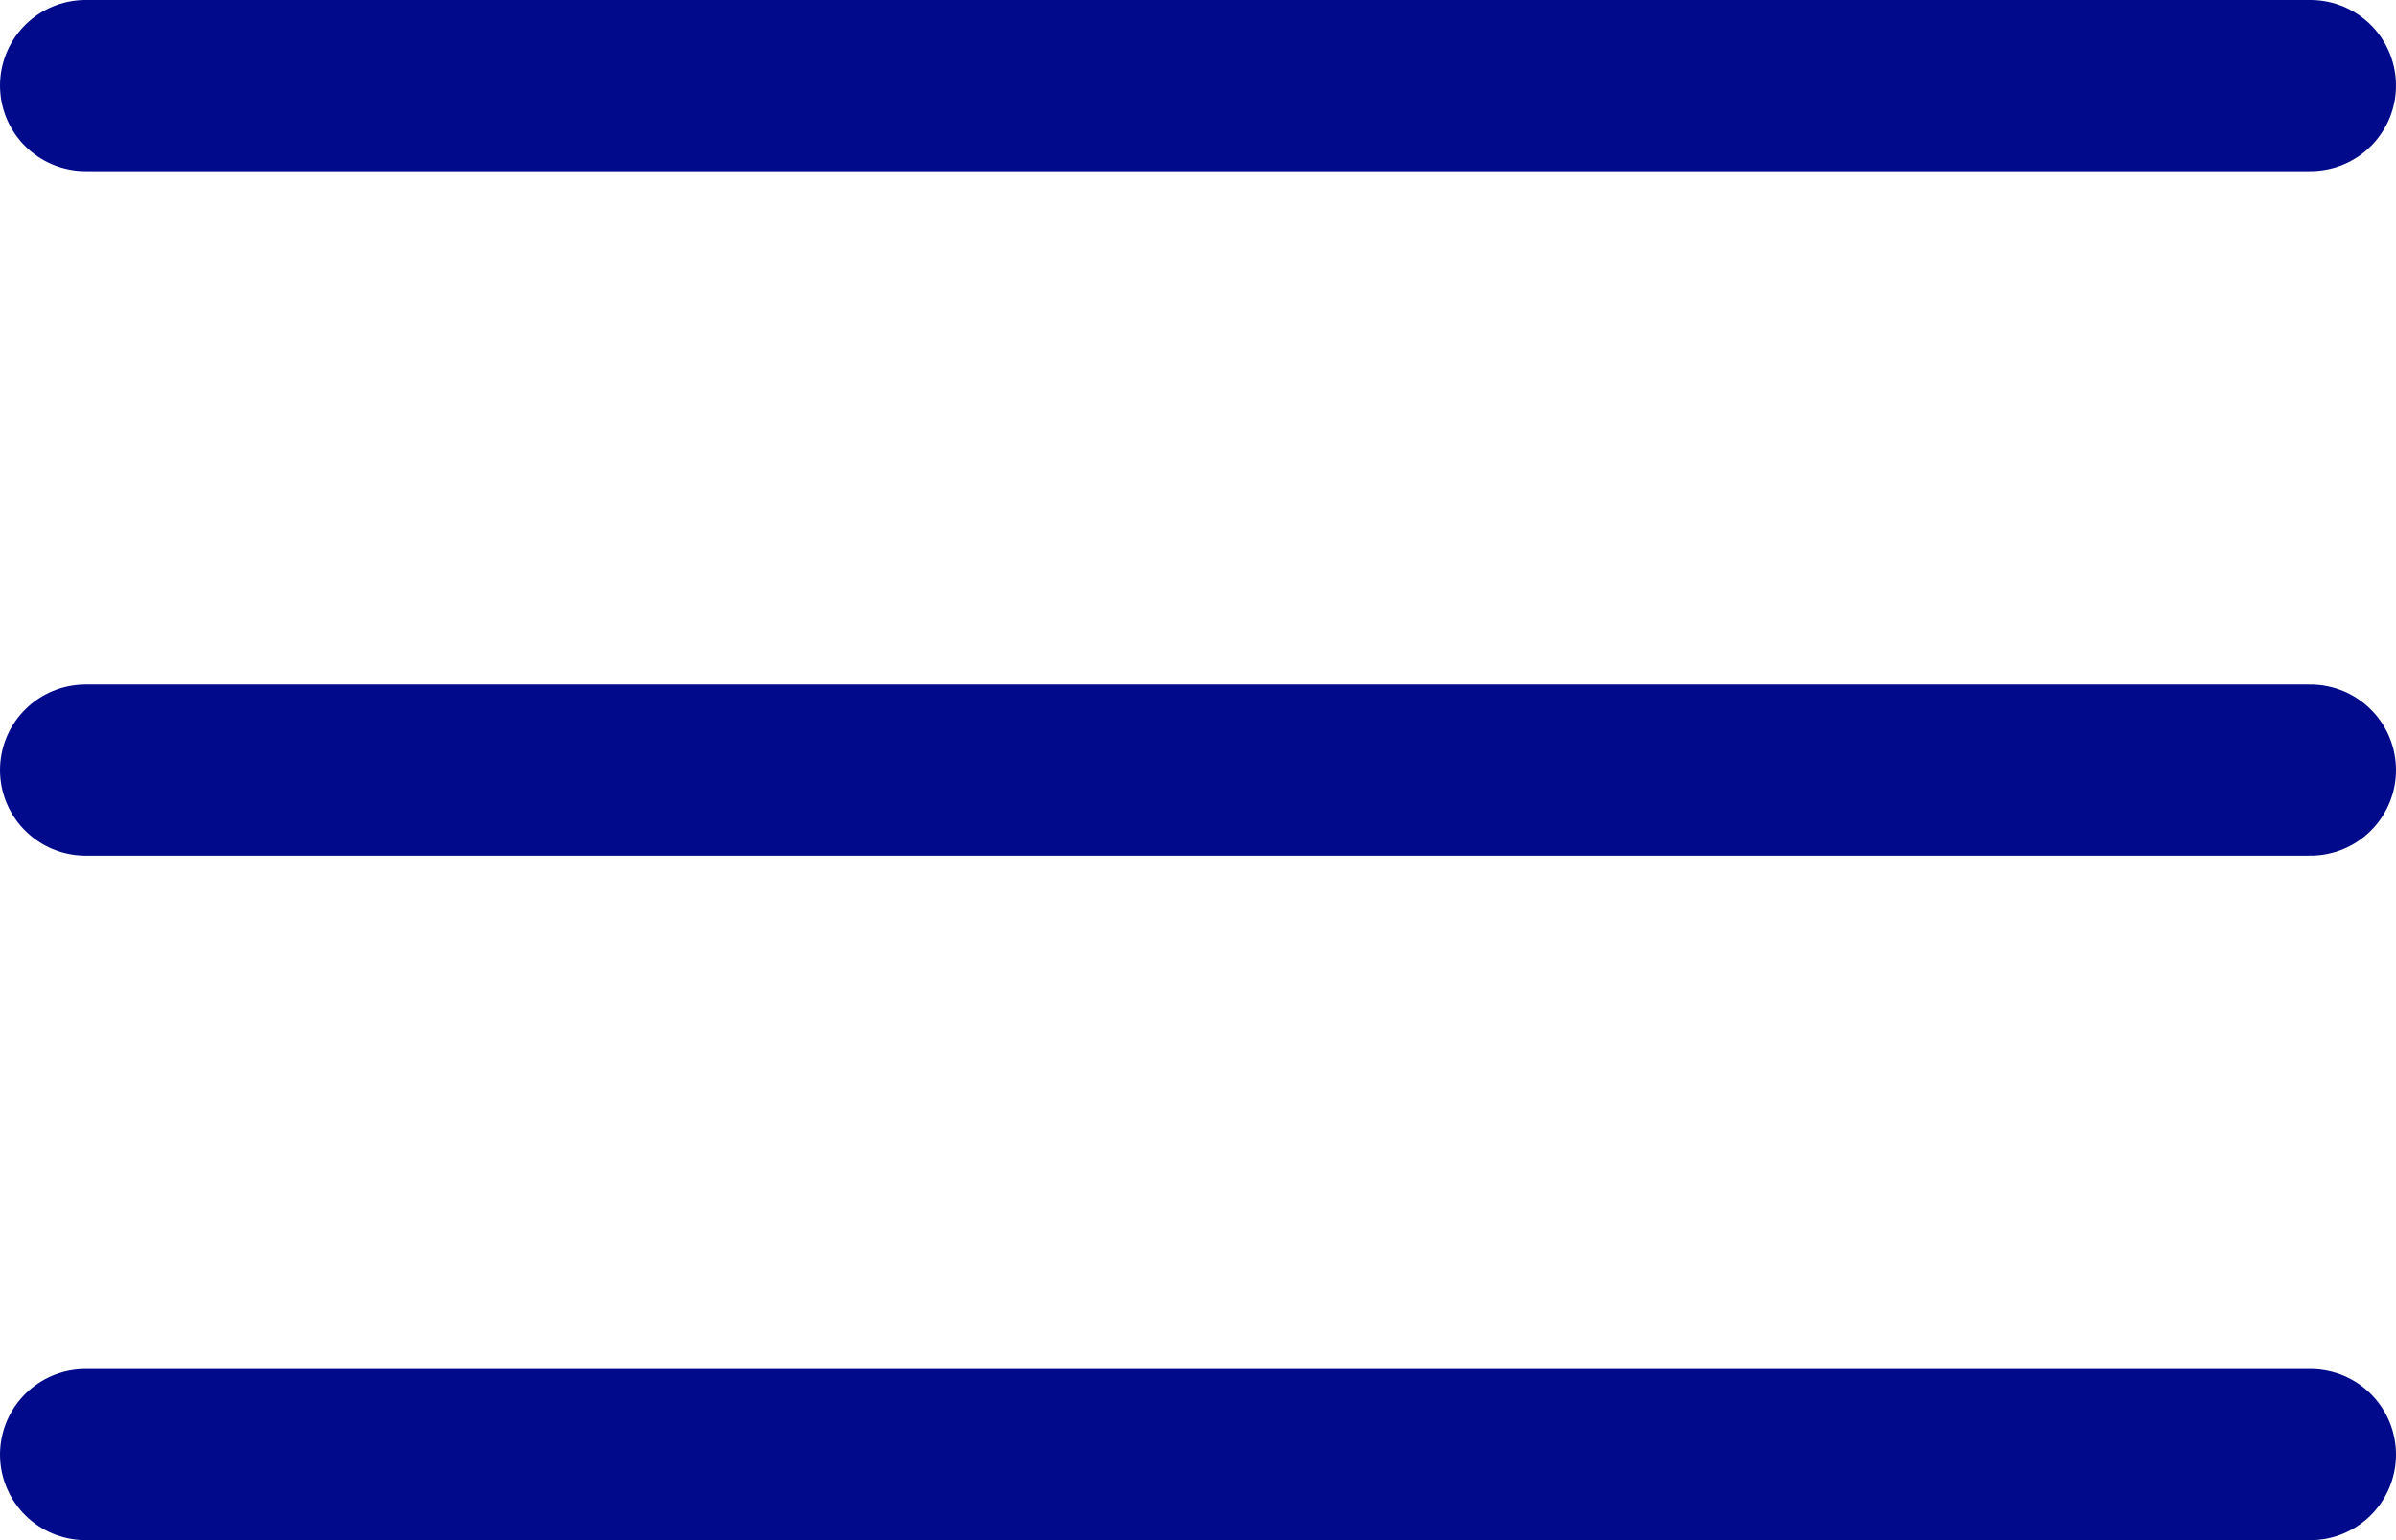
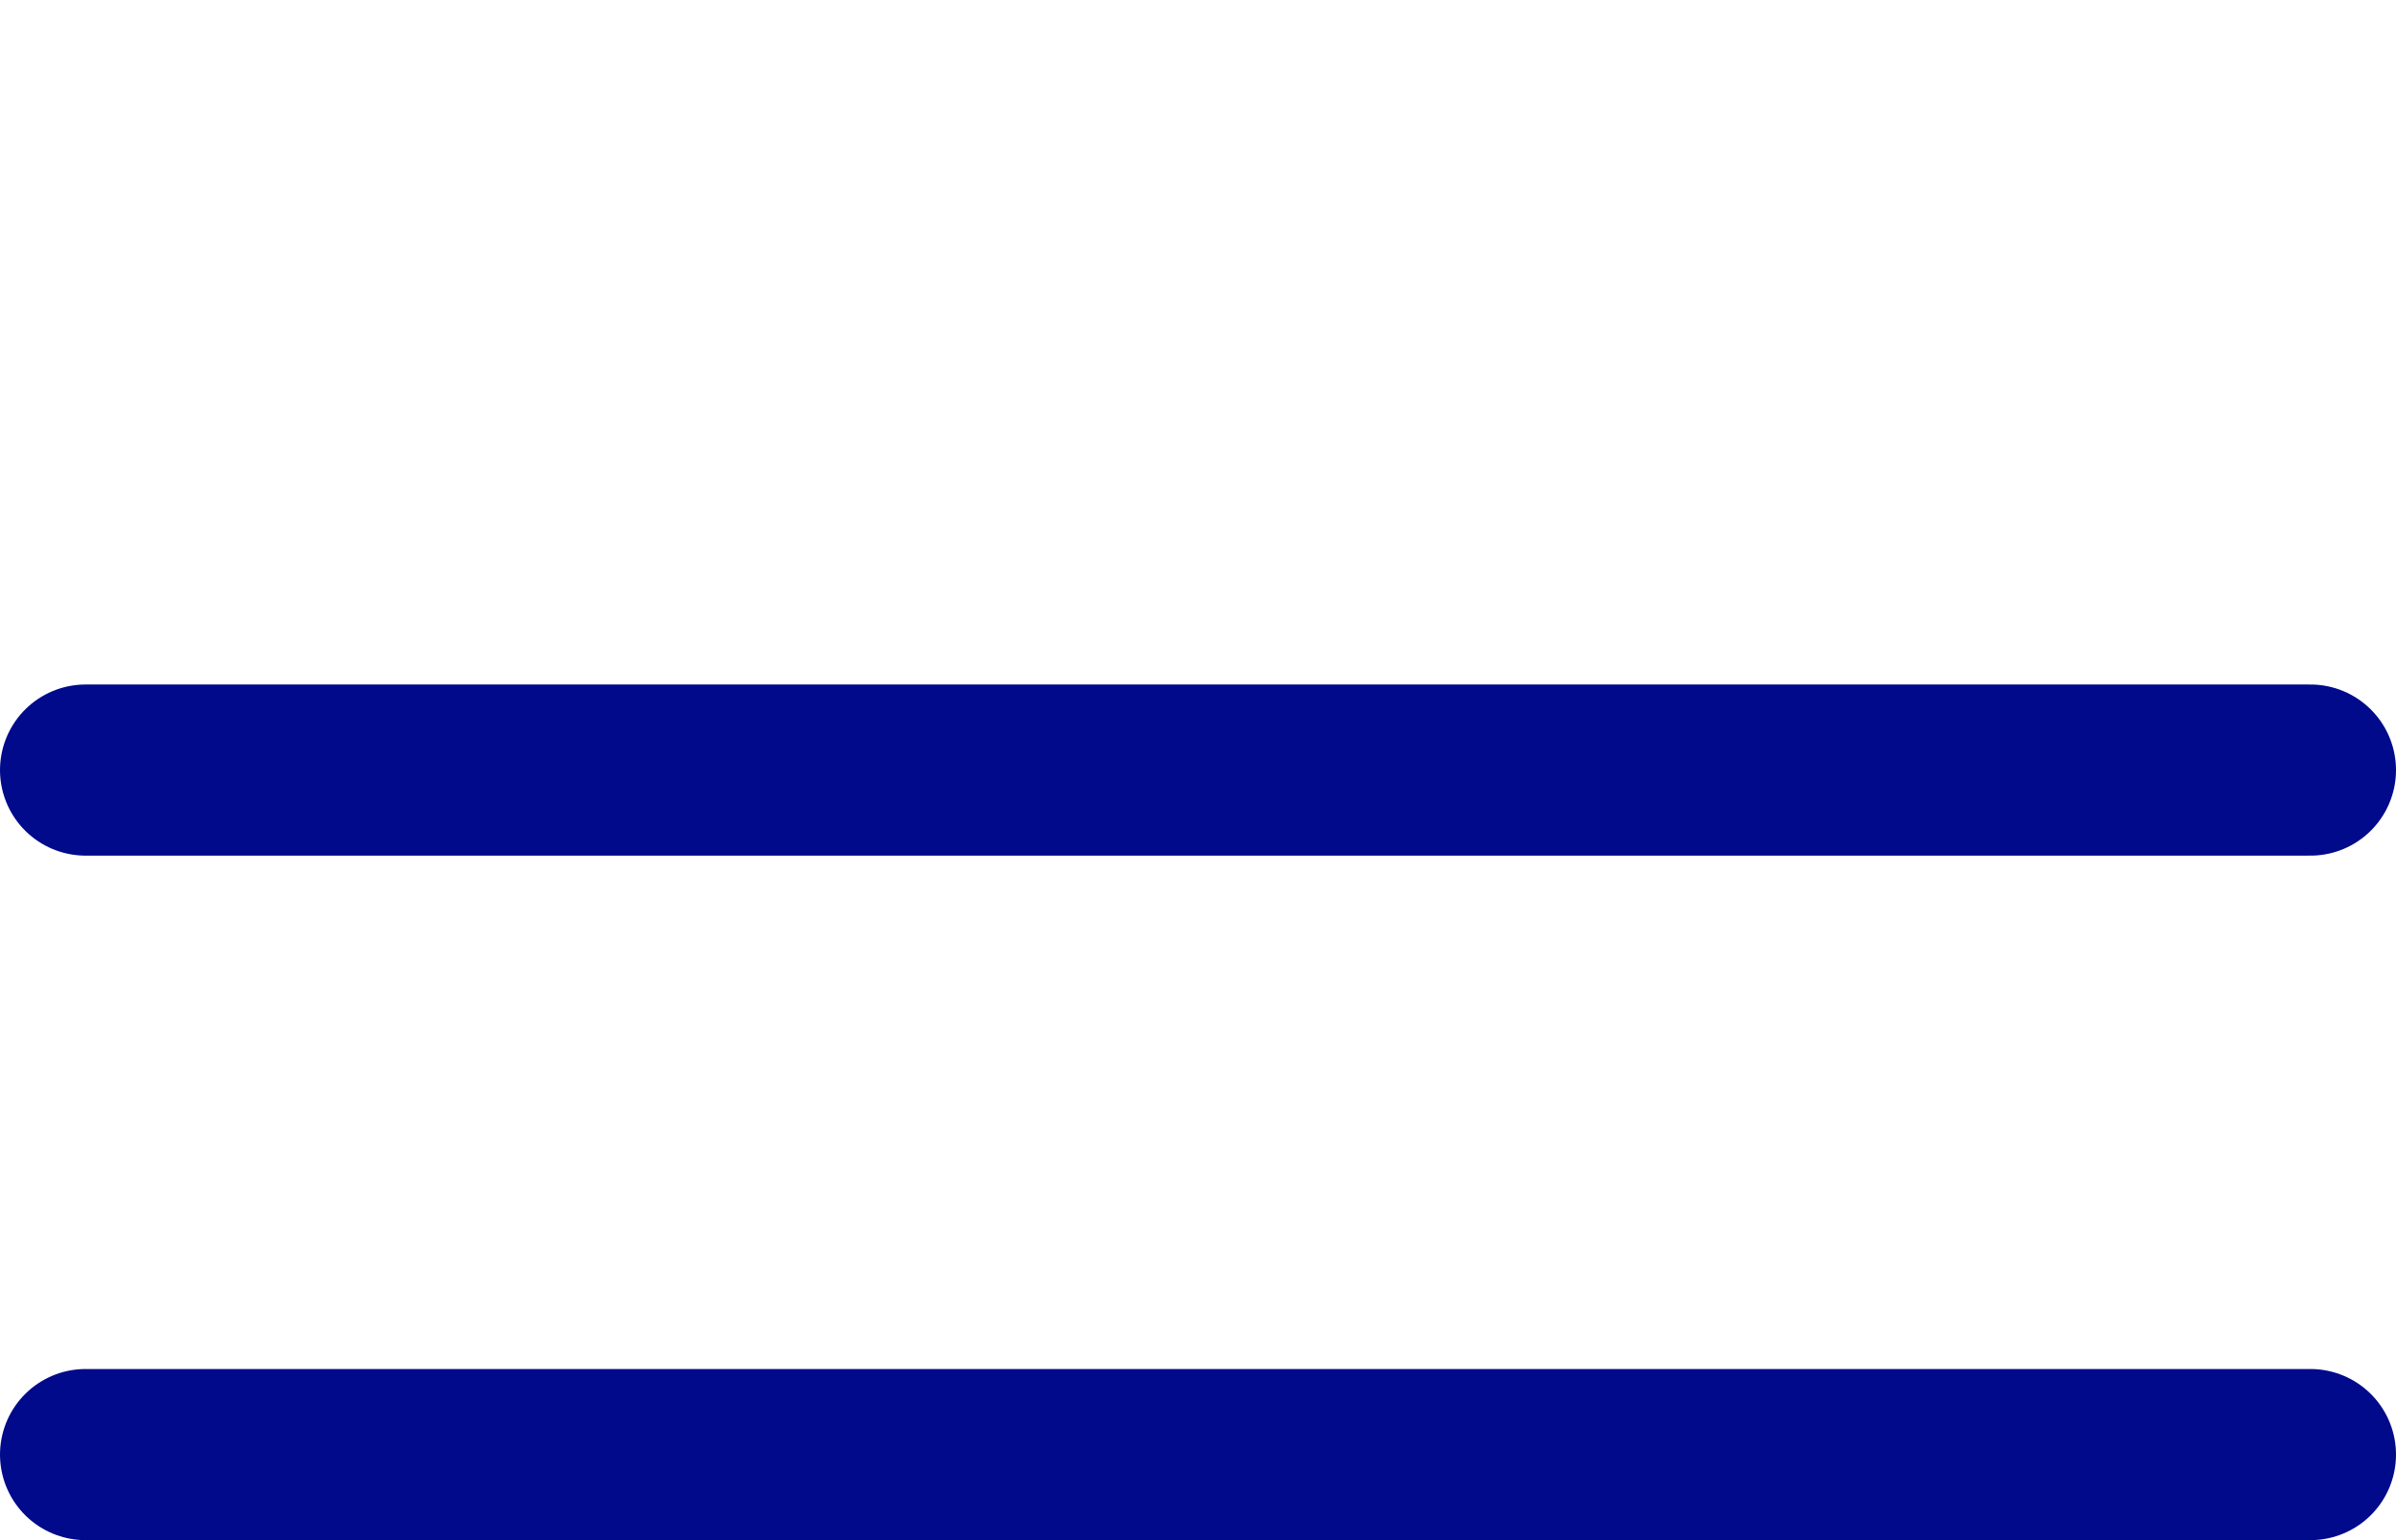
<svg xmlns="http://www.w3.org/2000/svg" width="28" height="18" viewBox="0 0 28 18" fill="none">
-   <line x1="1" y1="1" x2="27" y2="1" stroke="#000A8B" stroke-width="2" stroke-linecap="round" />
  <line x1="1" y1="9" x2="27" y2="9" stroke="#000A8B" stroke-width="2" stroke-linecap="round" />
  <line x1="1" y1="17" x2="27" y2="17" stroke="#000A8B" stroke-width="2" stroke-linecap="round" />
</svg>